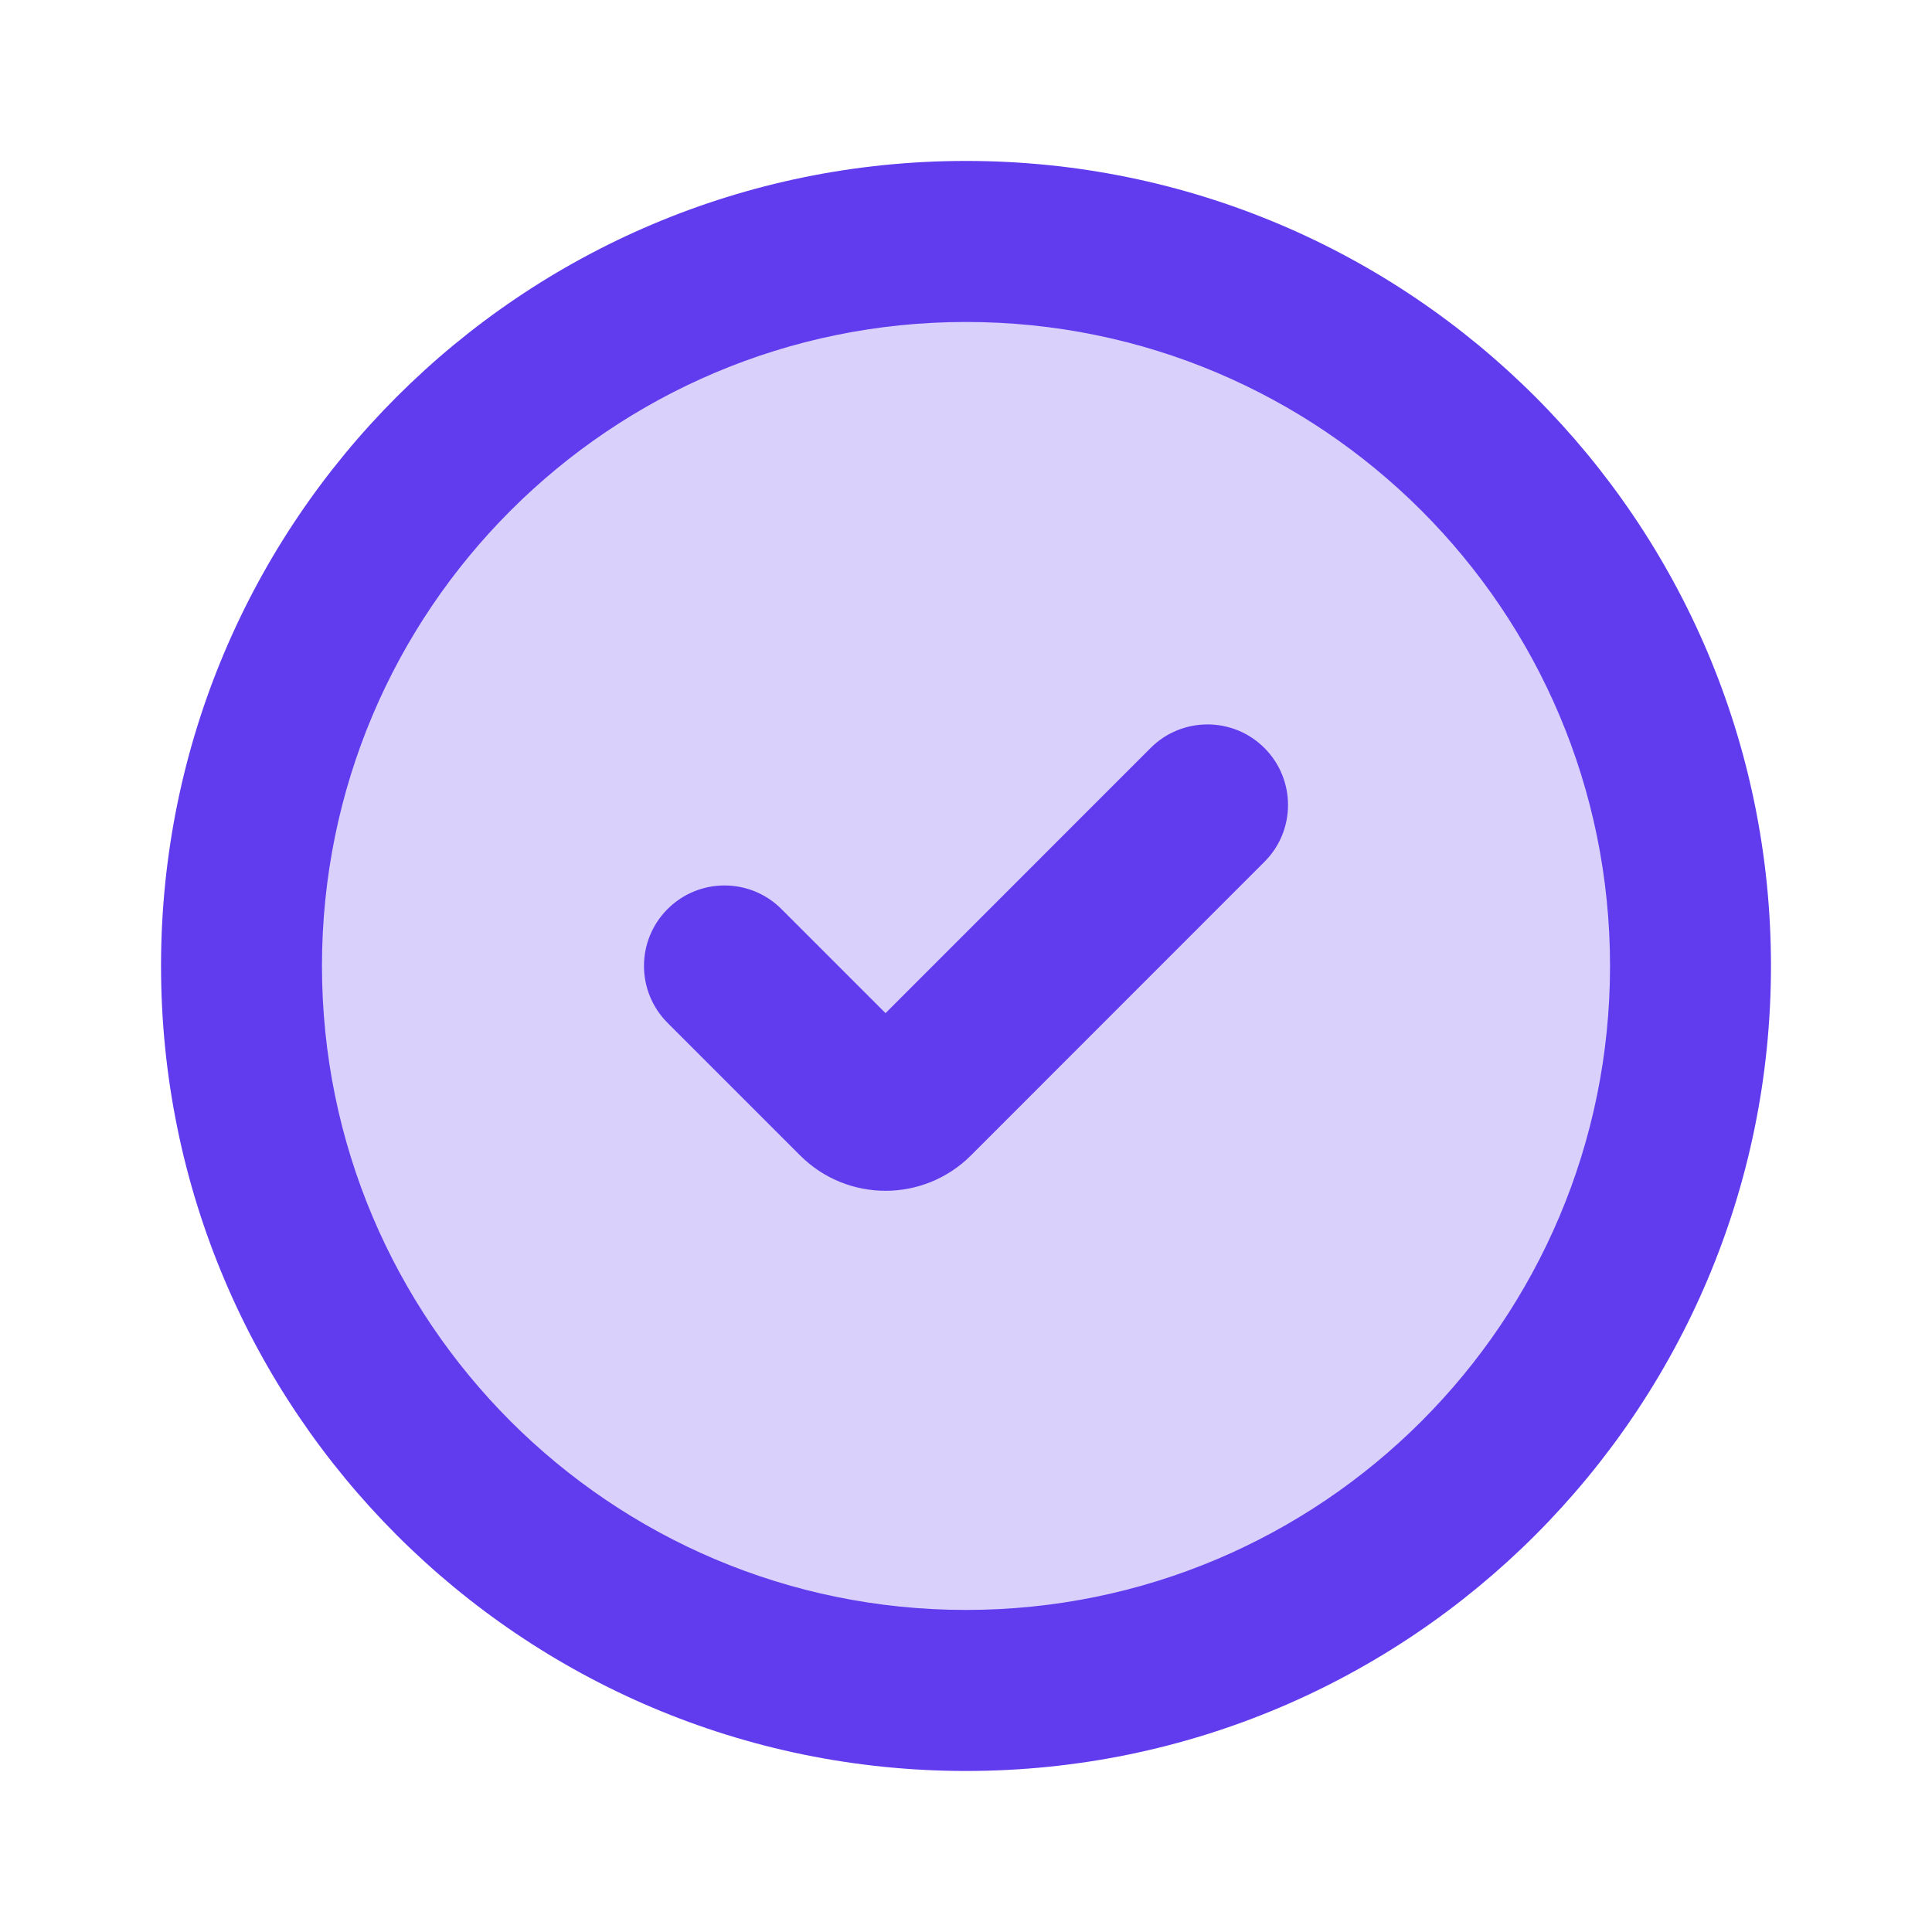
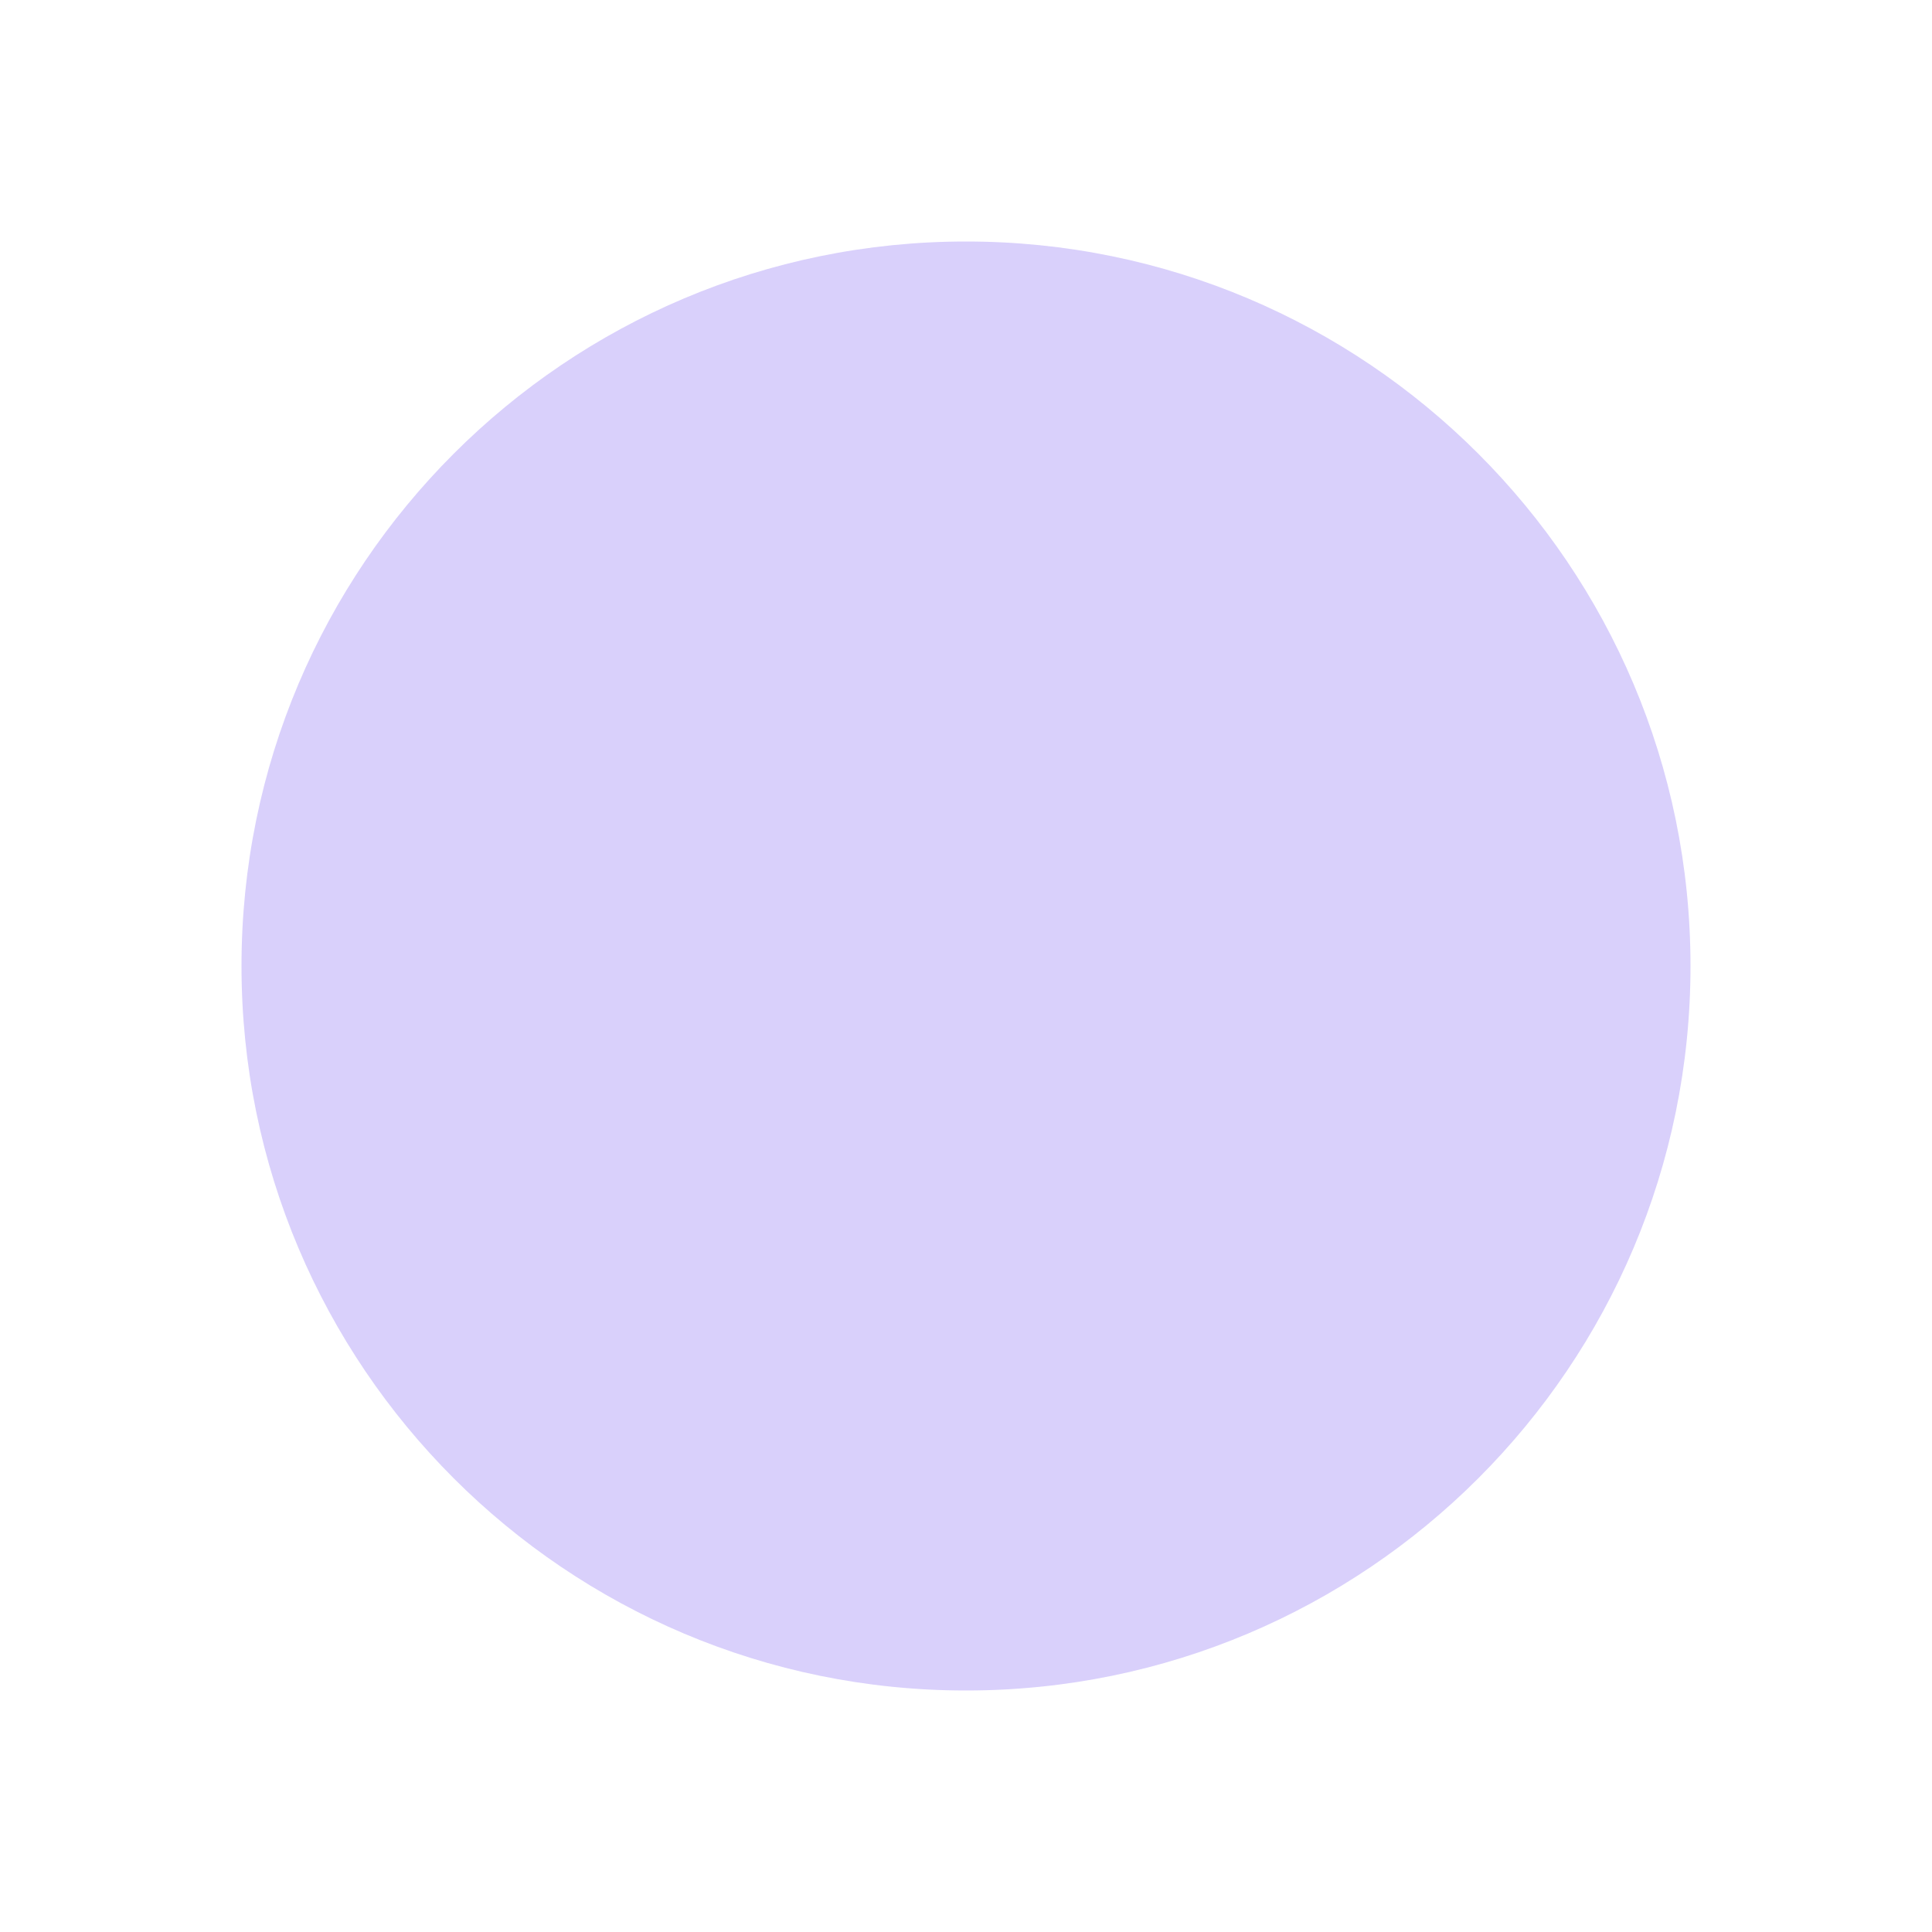
<svg xmlns="http://www.w3.org/2000/svg" viewBox="0 0 20 20" fill="none">
  <path opacity="0.24" d="M17.5 10C17.5 14.142 14.142 17.5 10 17.5C5.858 17.5 2.5 14.142 2.5 10C2.5 5.858 5.858 2.5 10 2.5C14.142 2.5 17.5 5.858 17.5 10Z" fill="#613CEF" />
-   <path fill-rule="evenodd" clip-rule="evenodd" d="M10 3.333C6.318 3.333 3.333 6.317 3.333 9.999C3.333 13.681 6.318 16.666 10 16.666C13.682 16.666 16.667 13.681 16.667 9.999C16.667 6.317 13.682 3.333 10 3.333ZM1.667 9.999C1.667 5.397 5.398 1.666 10 1.666C14.602 1.666 18.333 5.397 18.333 9.999C18.333 14.602 14.602 18.333 10 18.333C5.398 18.333 1.667 14.602 1.667 9.999ZM13.089 7.743C13.415 8.069 13.415 8.597 13.089 8.922L10.051 11.961C9.562 12.449 8.771 12.449 8.283 11.961L6.911 10.589C6.585 10.263 6.585 9.736 6.911 9.41C7.236 9.085 7.764 9.085 8.089 9.41L9.167 10.488L11.911 7.743C12.236 7.418 12.764 7.418 13.089 7.743Z" fill="#613CEF" />
</svg>